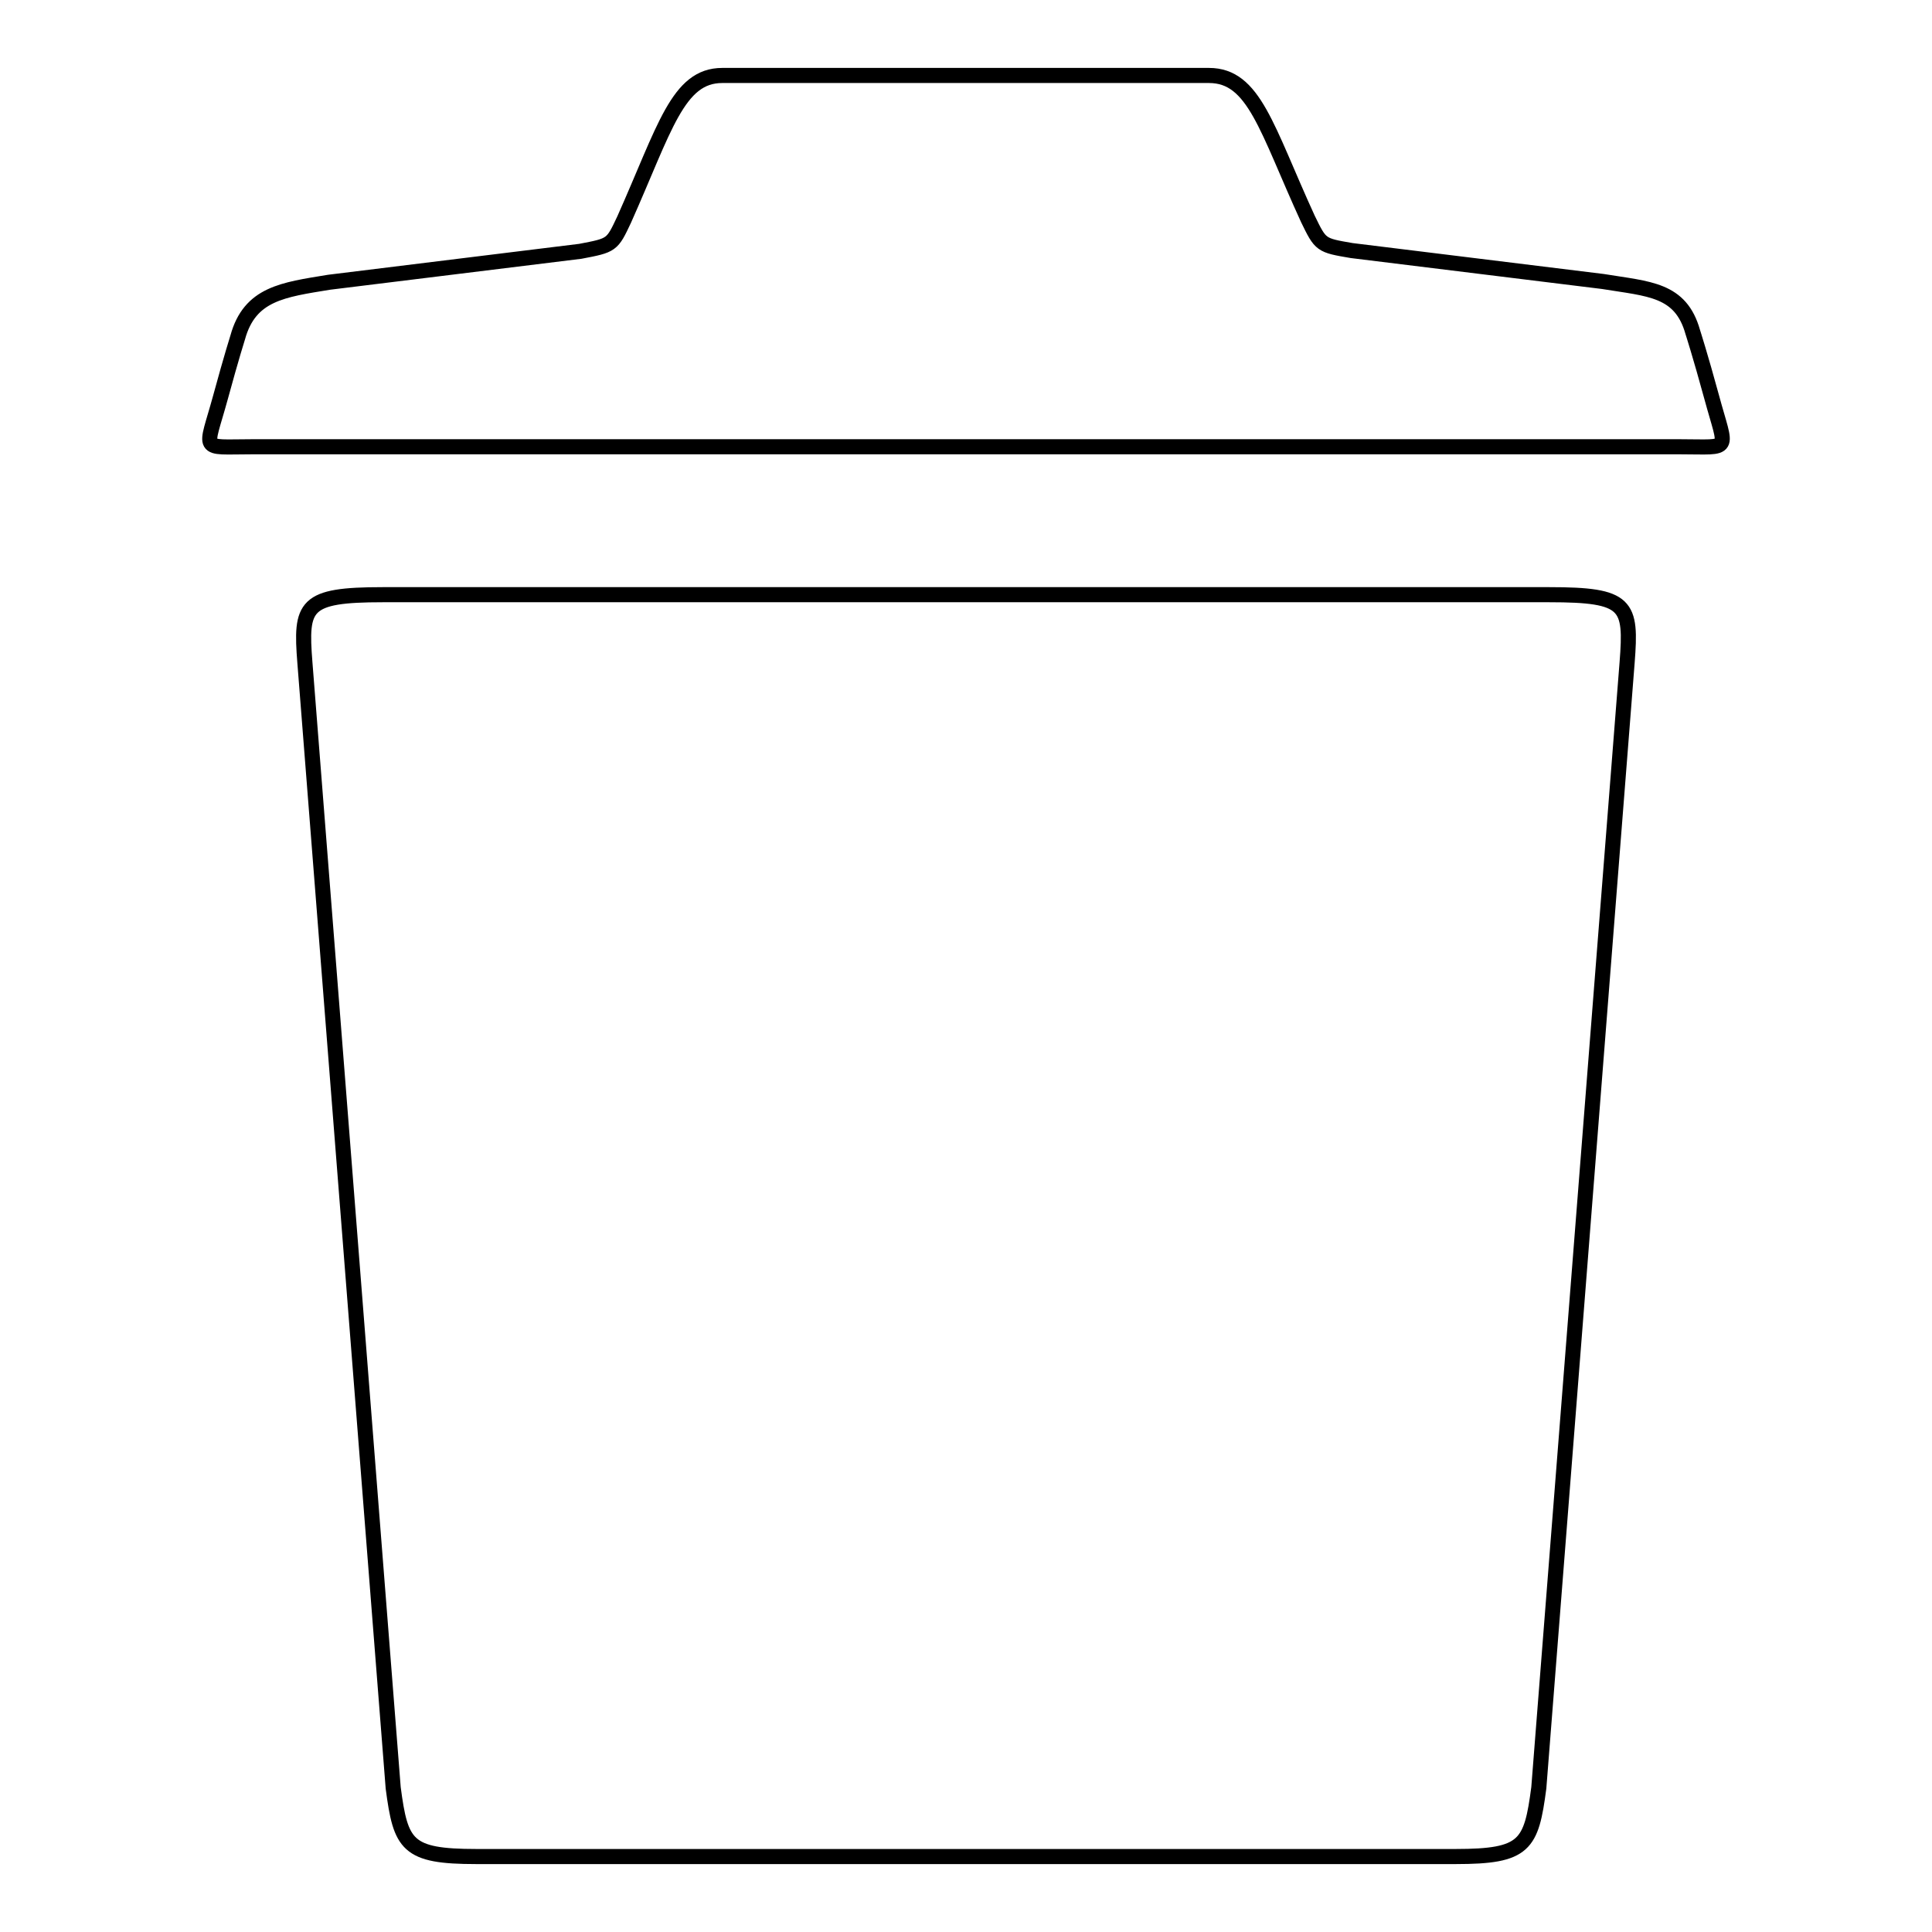
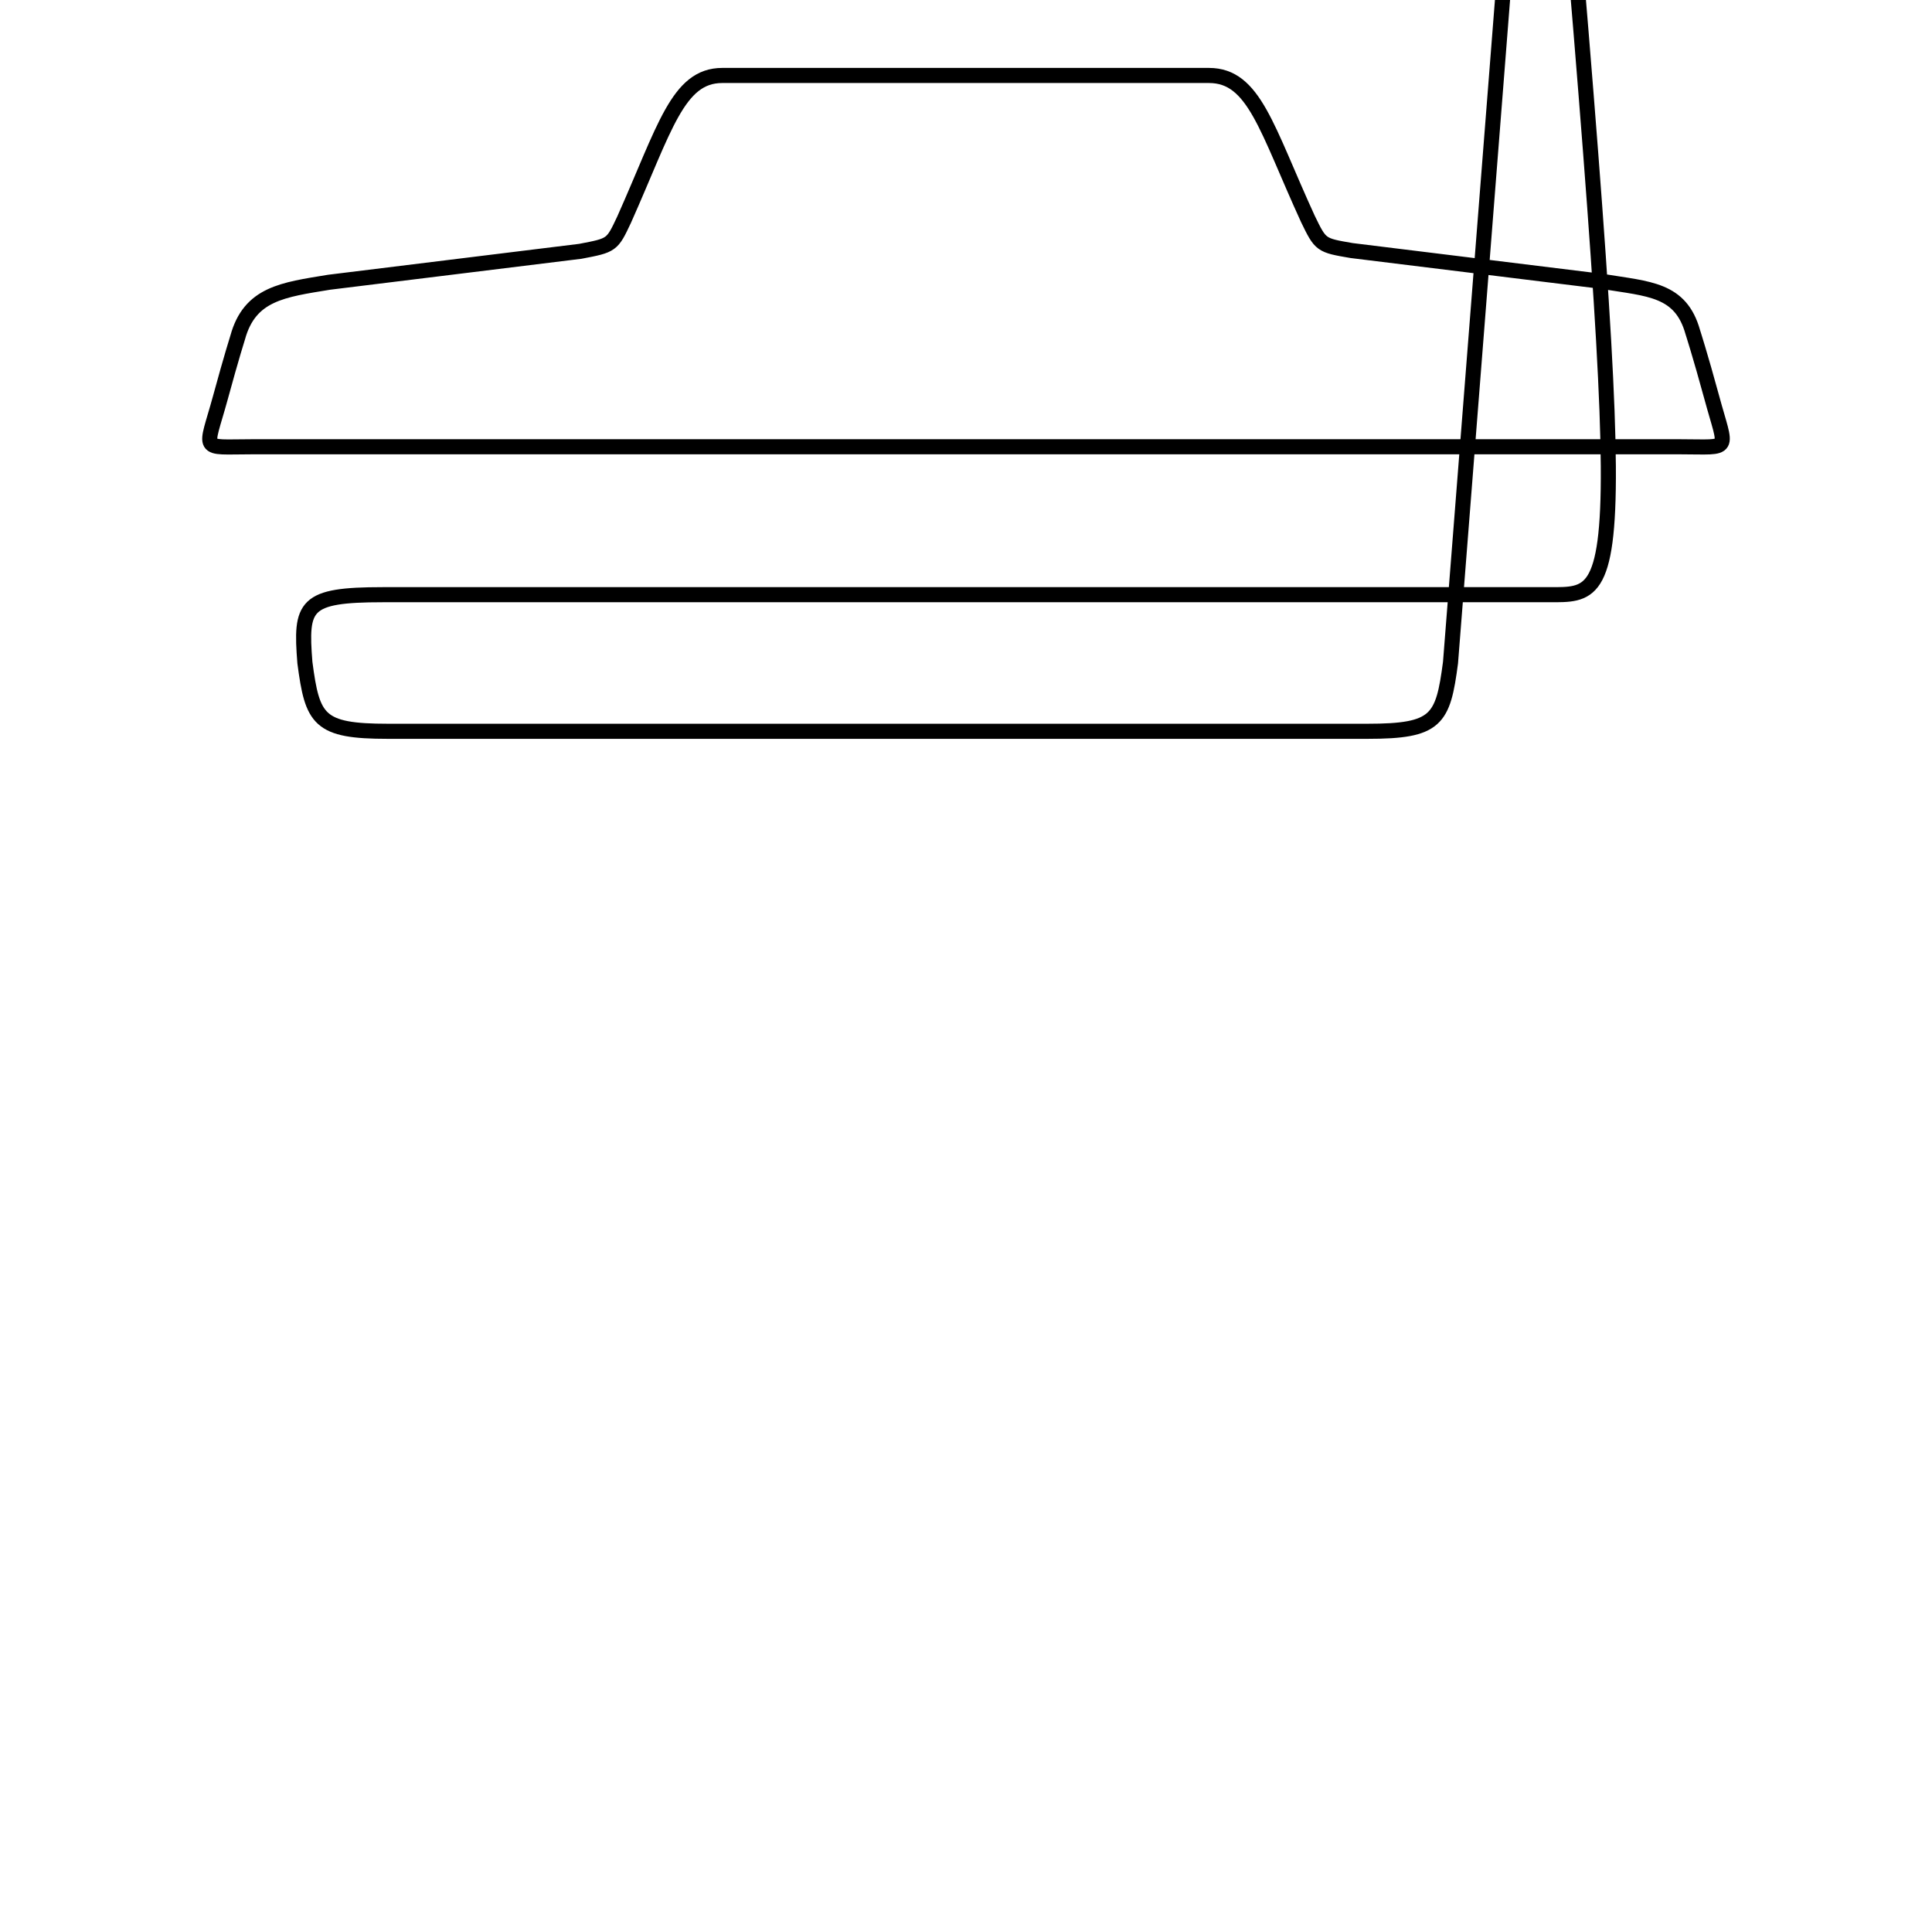
<svg xmlns="http://www.w3.org/2000/svg" version="1.1" x="0px" y="0px" viewBox="0 0 256 256" enable-background="new 0 0 256 256" xml:space="preserve">
  <g>
-     <path stroke-width="2" fill-opacity="0" stroke="#000000" d="M226.8,52.6c-1.5-5.5-2.5-8.6-2.5-8.6c-1.6-5.7-5.8-5.7-11.9-6.7l-33.3-4.1c-4.1-0.7-4.1-0.7-5.8-4.2 c-5.5-12-7.1-19-13.1-19H95.7c-5.9,0-7.6,7-13,19.1c-1.6,3.4-1.6,3.4-5.8,4.2l-33.3,4.1c-6.1,1-10.5,1.5-12.1,7.3 c0,0-0.8,2.5-2.3,8c-2,7.3-2.8,6.5,4.1,6.5h189.4C229.6,59.2,228.8,60,226.8,52.6z M205.3,78.8H50.7c-10.4,0-10.9,1.4-10.3,9 l11.7,149.1c1,7.6,1.8,9.1,11,9.1h129.8c9.2,0,10-1.5,11-9.1l11.7-149.1C216.2,80.1,215.7,78.8,205.3,78.8L205.3,78.8z" />
+     <path stroke-width="2" fill-opacity="0" stroke="#000000" d="M226.8,52.6c-1.5-5.5-2.5-8.6-2.5-8.6c-1.6-5.7-5.8-5.7-11.9-6.7l-33.3-4.1c-4.1-0.7-4.1-0.7-5.8-4.2 c-5.5-12-7.1-19-13.1-19H95.7c-5.9,0-7.6,7-13,19.1c-1.6,3.4-1.6,3.4-5.8,4.2l-33.3,4.1c-6.1,1-10.5,1.5-12.1,7.3 c0,0-0.8,2.5-2.3,8c-2,7.3-2.8,6.5,4.1,6.5h189.4C229.6,59.2,228.8,60,226.8,52.6z M205.3,78.8H50.7c-10.4,0-10.9,1.4-10.3,9 c1,7.6,1.8,9.1,11,9.1h129.8c9.2,0,10-1.5,11-9.1l11.7-149.1C216.2,80.1,215.7,78.8,205.3,78.8L205.3,78.8z" />
  </g>
</svg>